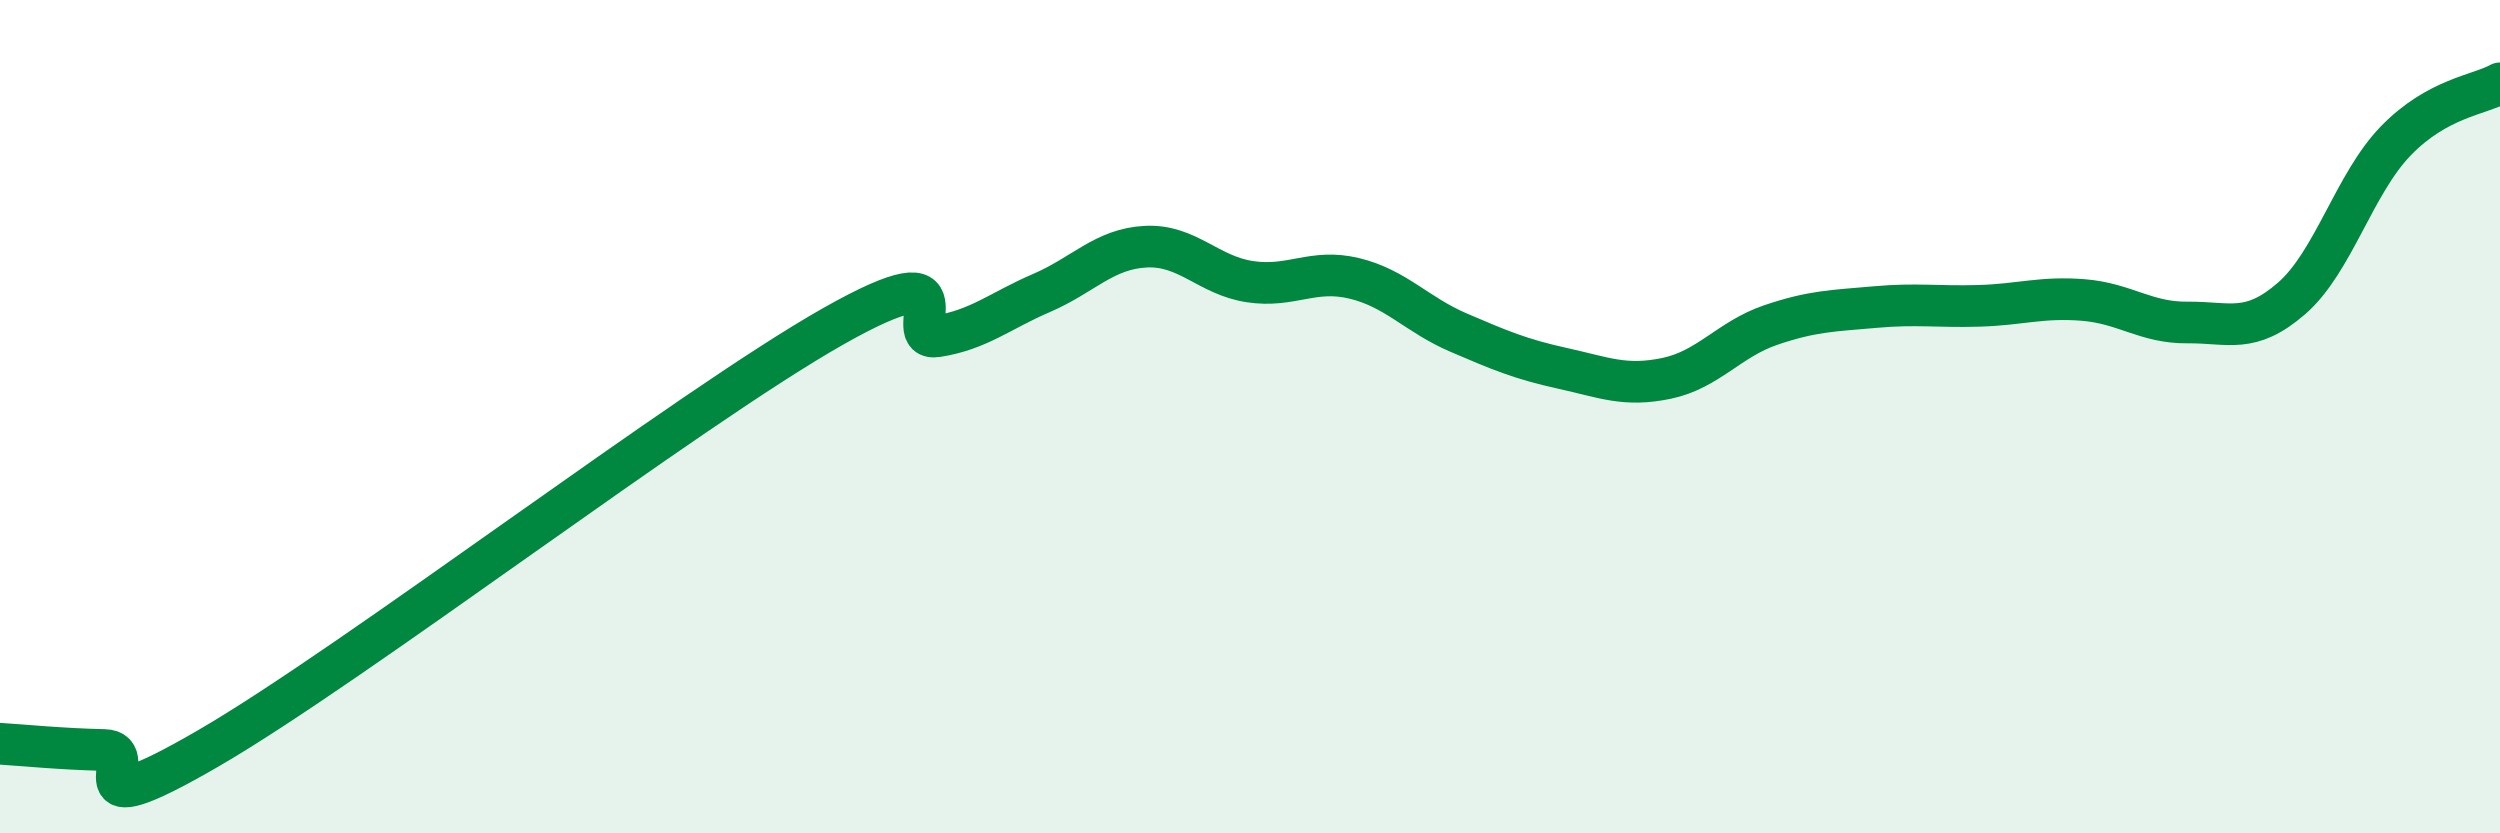
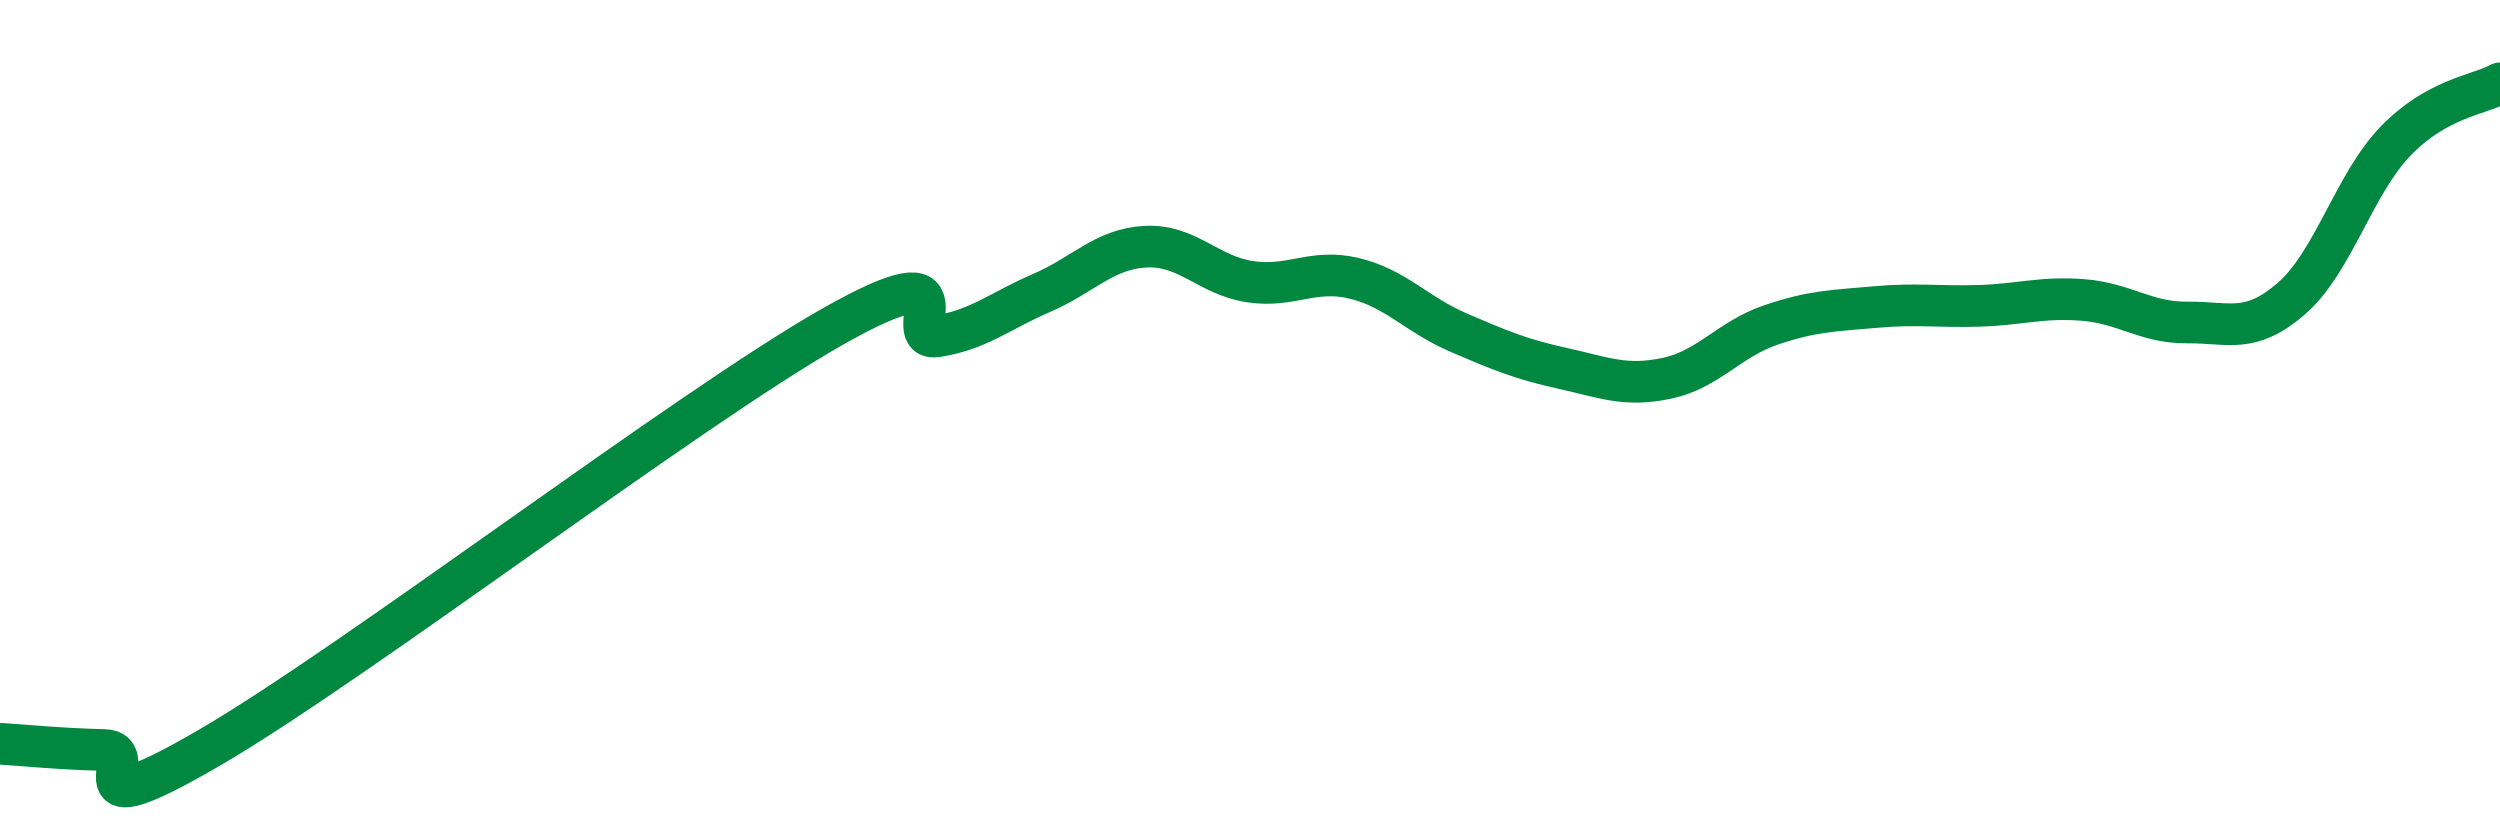
<svg xmlns="http://www.w3.org/2000/svg" width="60" height="20" viewBox="0 0 60 20">
-   <path d="M 0,17.85 C 0.5,17.88 1.5,17.98 2.5,18 C 3.5,18.02 1.5,19.99 5,17.96 C 8.5,15.93 16.5,9.81 20,7.83 C 23.5,5.85 21.5,8.23 22.5,8.07 C 23.5,7.91 24,7.46 25,7.03 C 26,6.6 26.5,5.97 27.5,5.92 C 28.5,5.87 29,6.61 30,6.76 C 31,6.91 31.5,6.44 32.5,6.68 C 33.5,6.92 34,7.55 35,7.98 C 36,8.41 36.5,8.62 37.5,8.84 C 38.5,9.06 39,9.29 40,9.08 C 41,8.87 41.5,8.14 42.5,7.8 C 43.5,7.46 44,7.46 45,7.37 C 46,7.28 46.5,7.37 47.5,7.34 C 48.5,7.31 49,7.12 50,7.2 C 51,7.28 51.5,7.75 52.5,7.74 C 53.5,7.73 54,8.03 55,7.16 C 56,6.29 56.5,4.41 57.5,3.38 C 58.5,2.35 59.5,2.28 60,2L60 20L0 20Z" fill="#008740" opacity="0.1" stroke-linecap="round" stroke-linejoin="round" />
  <path d="M 0,17.85 C 0.5,17.88 1.5,17.98 2.5,18 C 3.5,18.02 1.5,19.99 5,17.96 C 8.5,15.93 16.5,9.81 20,7.83 C 23.5,5.85 21.5,8.23 22.5,8.07 C 23.5,7.91 24,7.46 25,7.03 C 26,6.6 26.5,5.97 27.5,5.92 C 28.5,5.87 29,6.61 30,6.76 C 31,6.91 31.5,6.44 32.5,6.68 C 33.5,6.92 34,7.55 35,7.98 C 36,8.41 36.5,8.62 37.5,8.84 C 38.5,9.06 39,9.29 40,9.08 C 41,8.87 41.5,8.14 42.5,7.8 C 43.5,7.46 44,7.46 45,7.37 C 46,7.28 46.5,7.37 47.5,7.34 C 48.5,7.31 49,7.12 50,7.2 C 51,7.28 51.5,7.75 52.5,7.74 C 53.5,7.73 54,8.03 55,7.16 C 56,6.29 56.5,4.41 57.5,3.38 C 58.5,2.35 59.5,2.28 60,2" stroke="#008740" stroke-width="1" fill="none" stroke-linecap="round" stroke-linejoin="round" />
</svg>